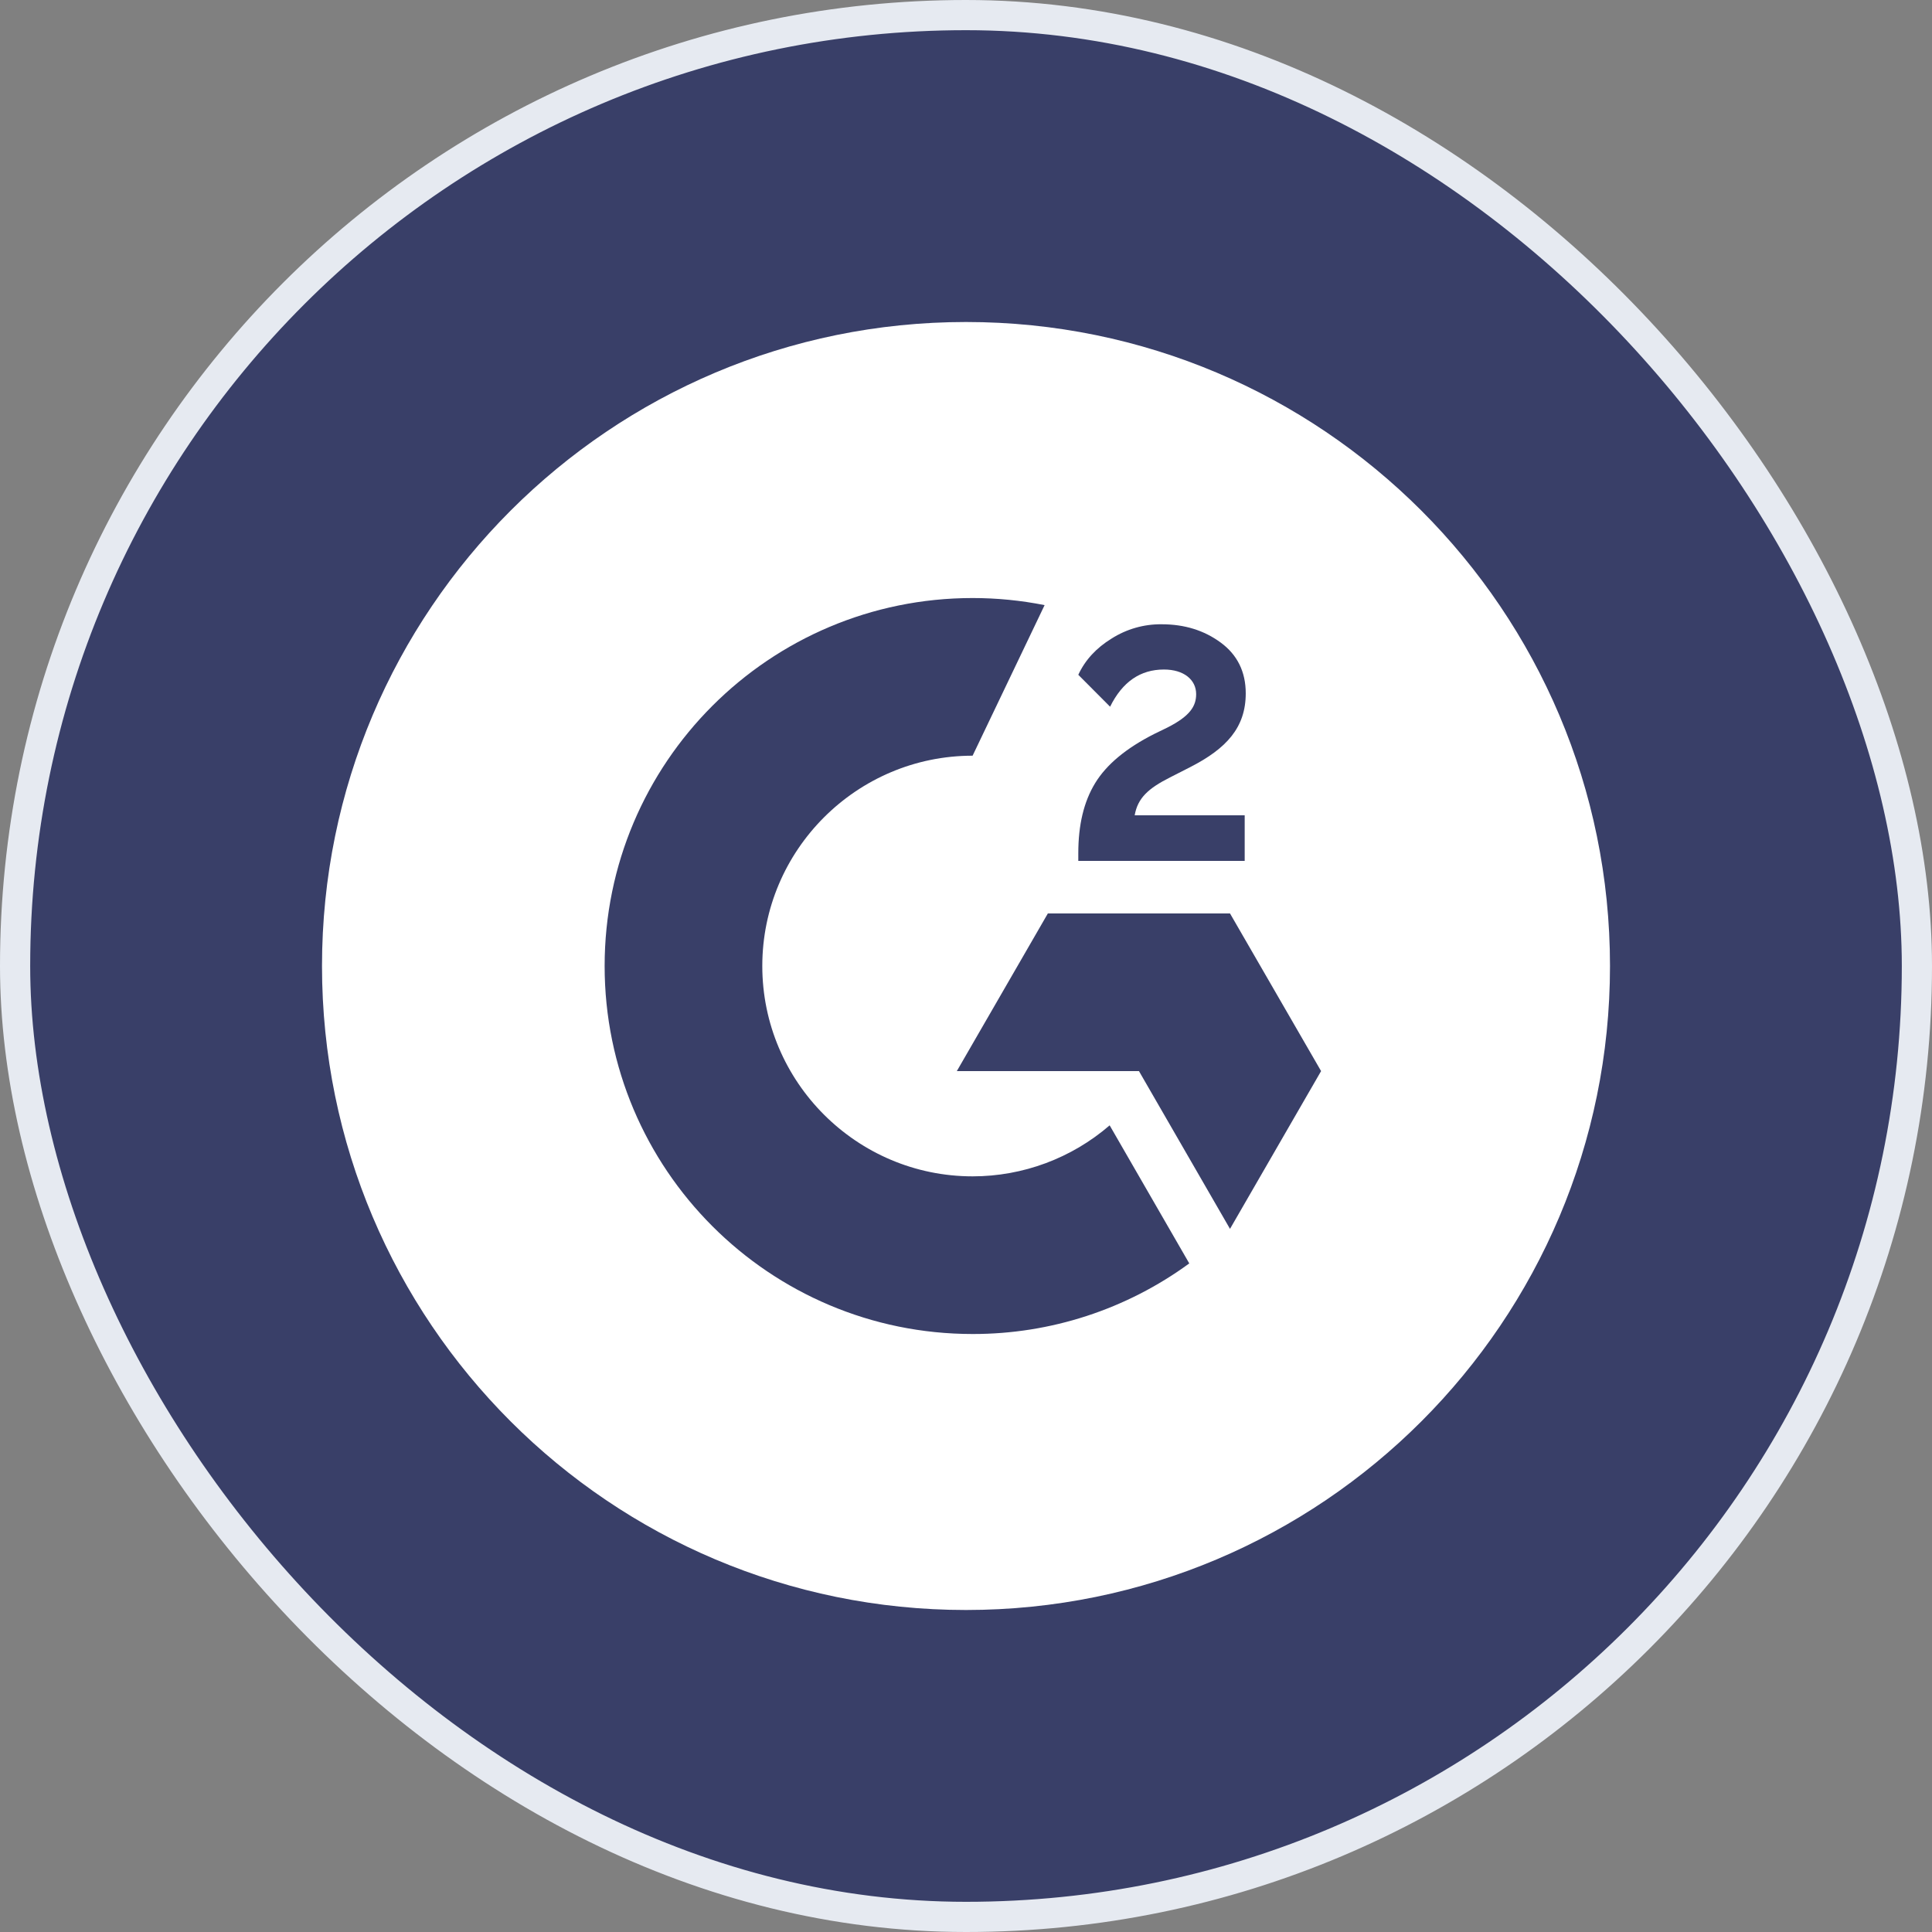
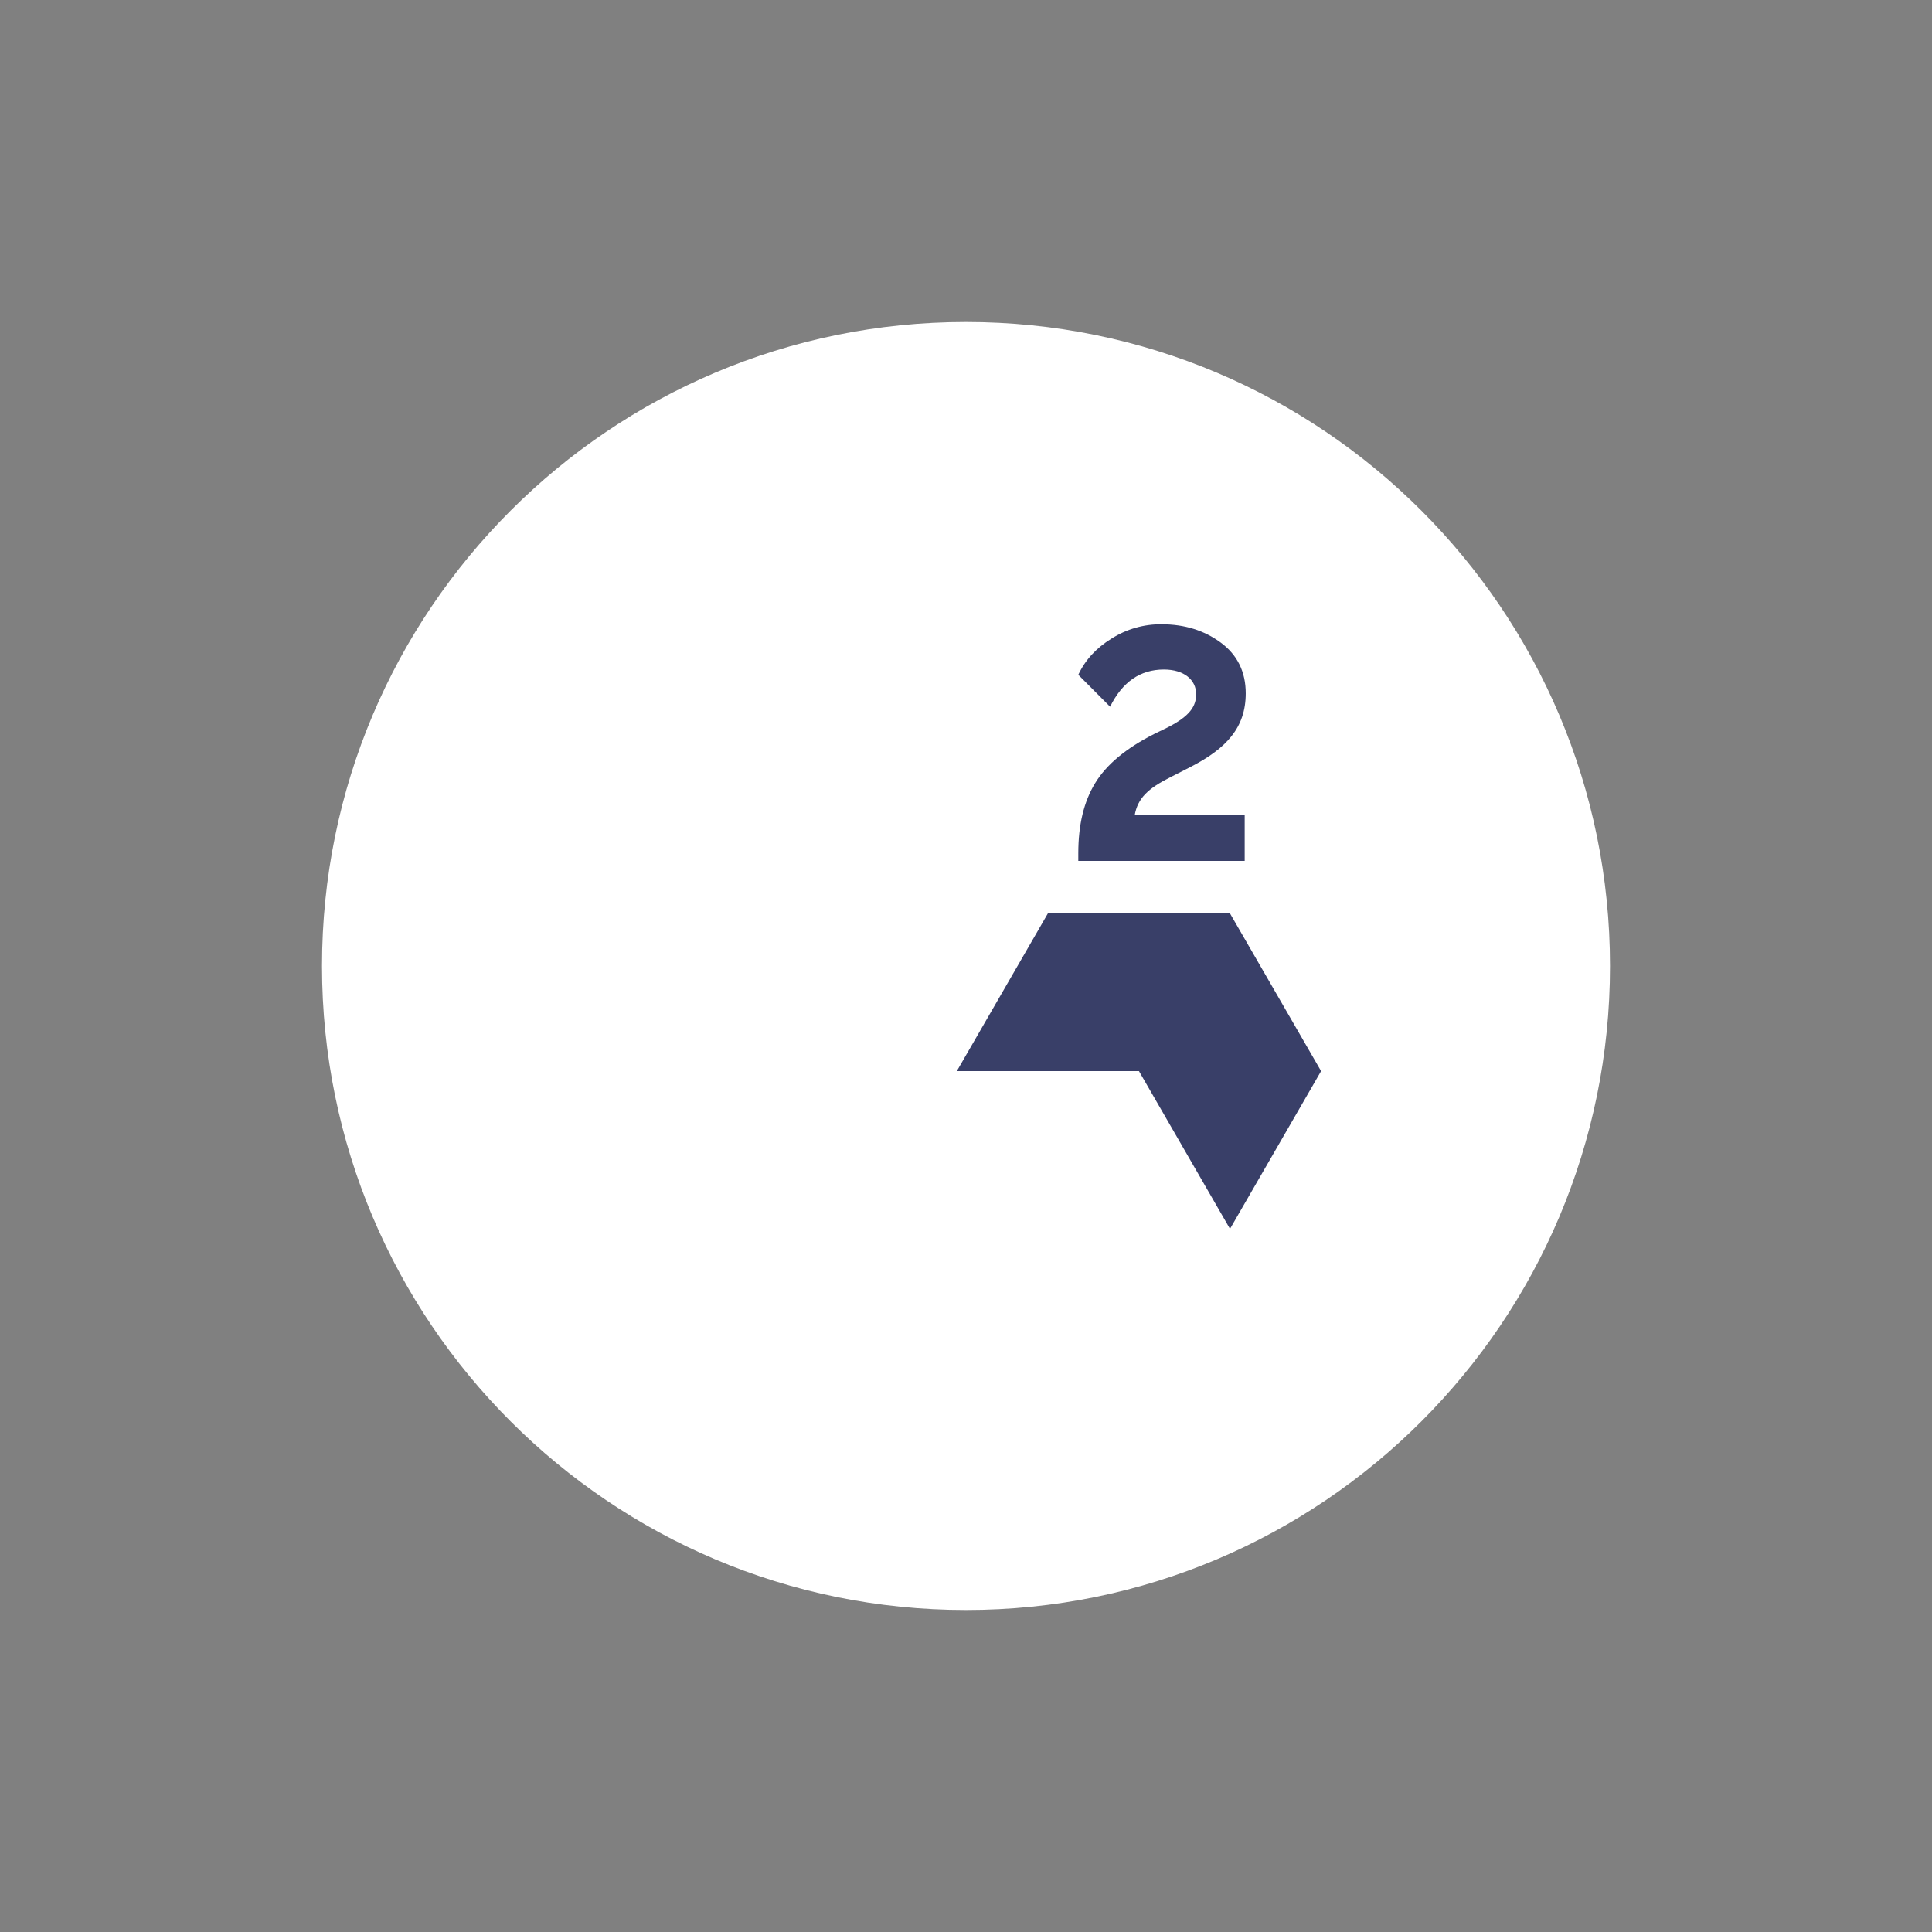
<svg xmlns="http://www.w3.org/2000/svg" width="48" height="48" viewBox="0 0 48 48" fill="none">
  <rect x="0" y="0" width="48" height="48" fill="#808080" stroke="none" />
-   <rect x="0.375" y="0.375" width="47.25" height="47.25" rx="23.625" fill="#393F68" />
-   <rect x="0.375" y="0.375" width="47.25" height="47.25" rx="23.625" stroke="#E6EAF1" stroke-width="0.75" />
  <path d="M24 40C32.837 40 40 32.837 40 24C40 15.163 32.837 8 24 8C15.163 8 8 15.163 8 24C8 32.837 15.163 40 24 40Z" fill="white" />
  <path d="M30.924 20.256H28.191C28.265 19.827 28.53 19.587 29.068 19.315L29.57 19.059C30.47 18.598 30.95 18.077 30.95 17.226C30.95 16.691 30.742 16.269 30.329 15.965C29.916 15.661 29.43 15.51 28.86 15.51C28.419 15.505 27.987 15.629 27.615 15.866C27.241 16.096 26.962 16.394 26.79 16.765L27.58 17.558C27.887 16.938 28.332 16.634 28.918 16.634C29.414 16.634 29.718 16.89 29.718 17.245C29.718 17.542 29.57 17.789 29.001 18.077L28.678 18.234C27.977 18.589 27.49 18.995 27.209 19.456C26.927 19.917 26.79 20.496 26.79 21.197V21.389H30.924V20.256ZM30.559 22.694H26.034L23.772 26.611H28.297L30.559 30.531L32.822 26.611L30.559 22.694Z" fill="#393F68" />
-   <path d="M24.164 29.226C21.284 29.226 18.939 26.88 18.939 24C18.939 21.12 21.284 18.775 24.164 18.775L25.953 15.034C25.364 14.917 24.765 14.858 24.164 14.858C19.115 14.858 15.022 18.951 15.022 24C15.022 29.05 19.115 33.143 24.164 33.143C26.099 33.146 27.985 32.532 29.547 31.389L27.569 27.959C26.623 28.776 25.415 29.226 24.164 29.226Z" fill="#393F68" />
</svg>